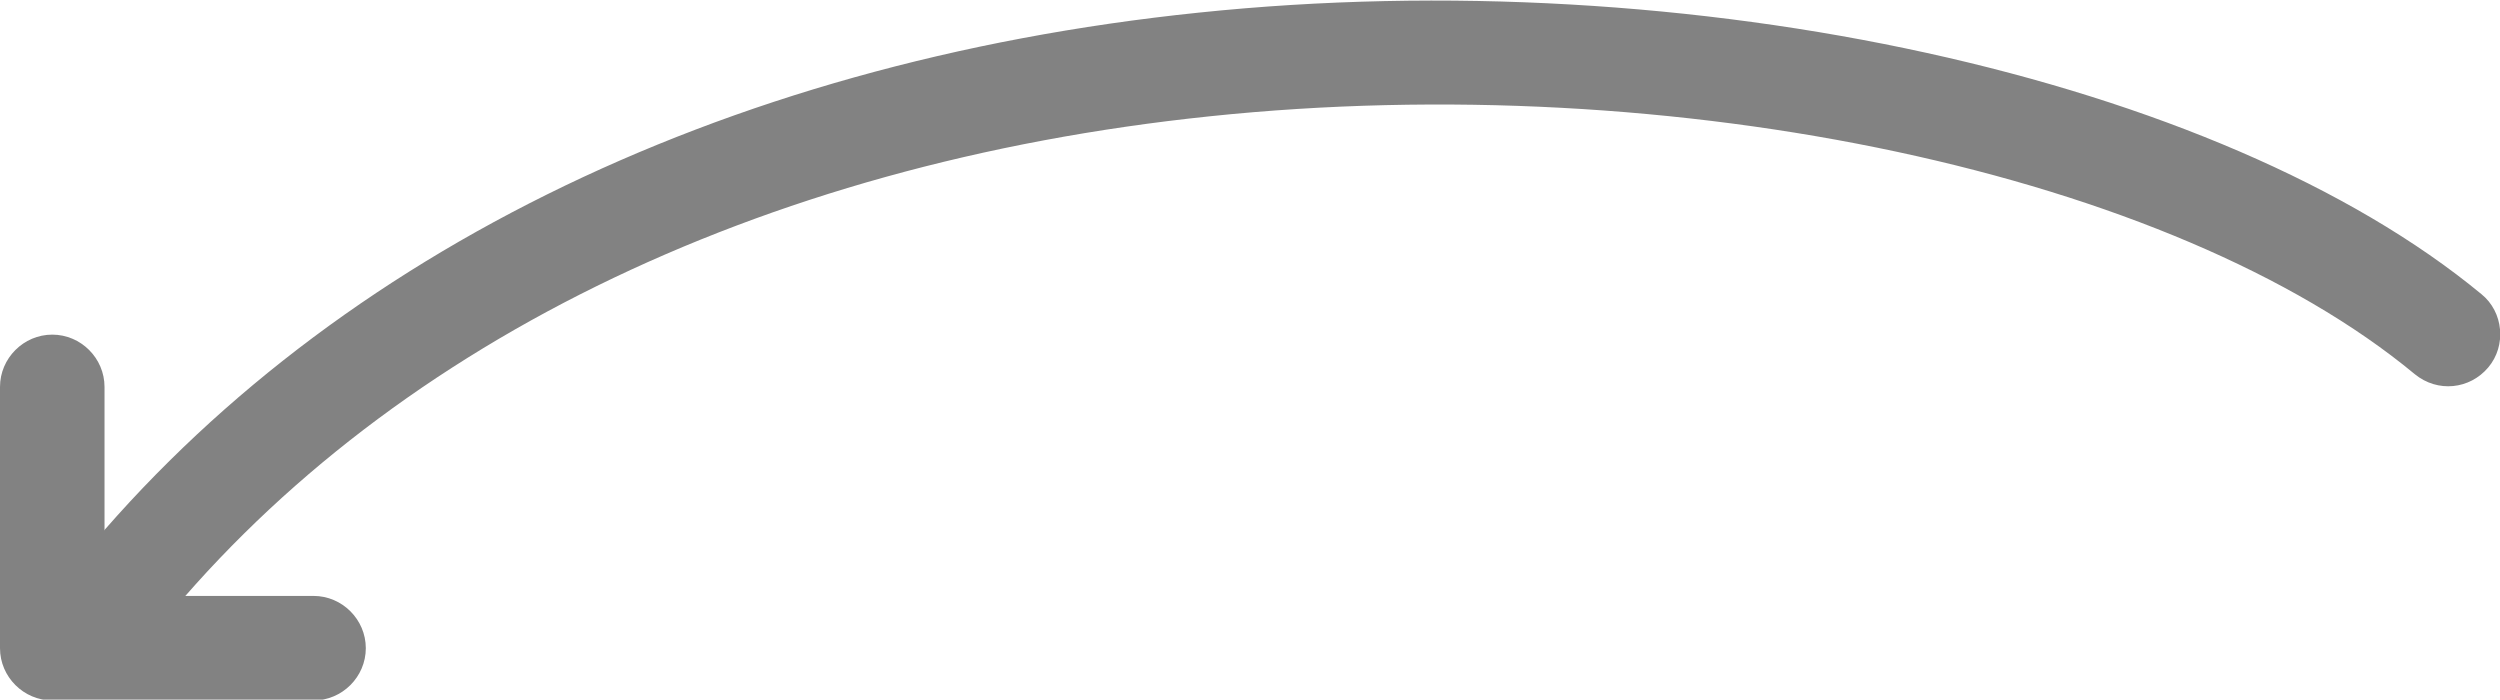
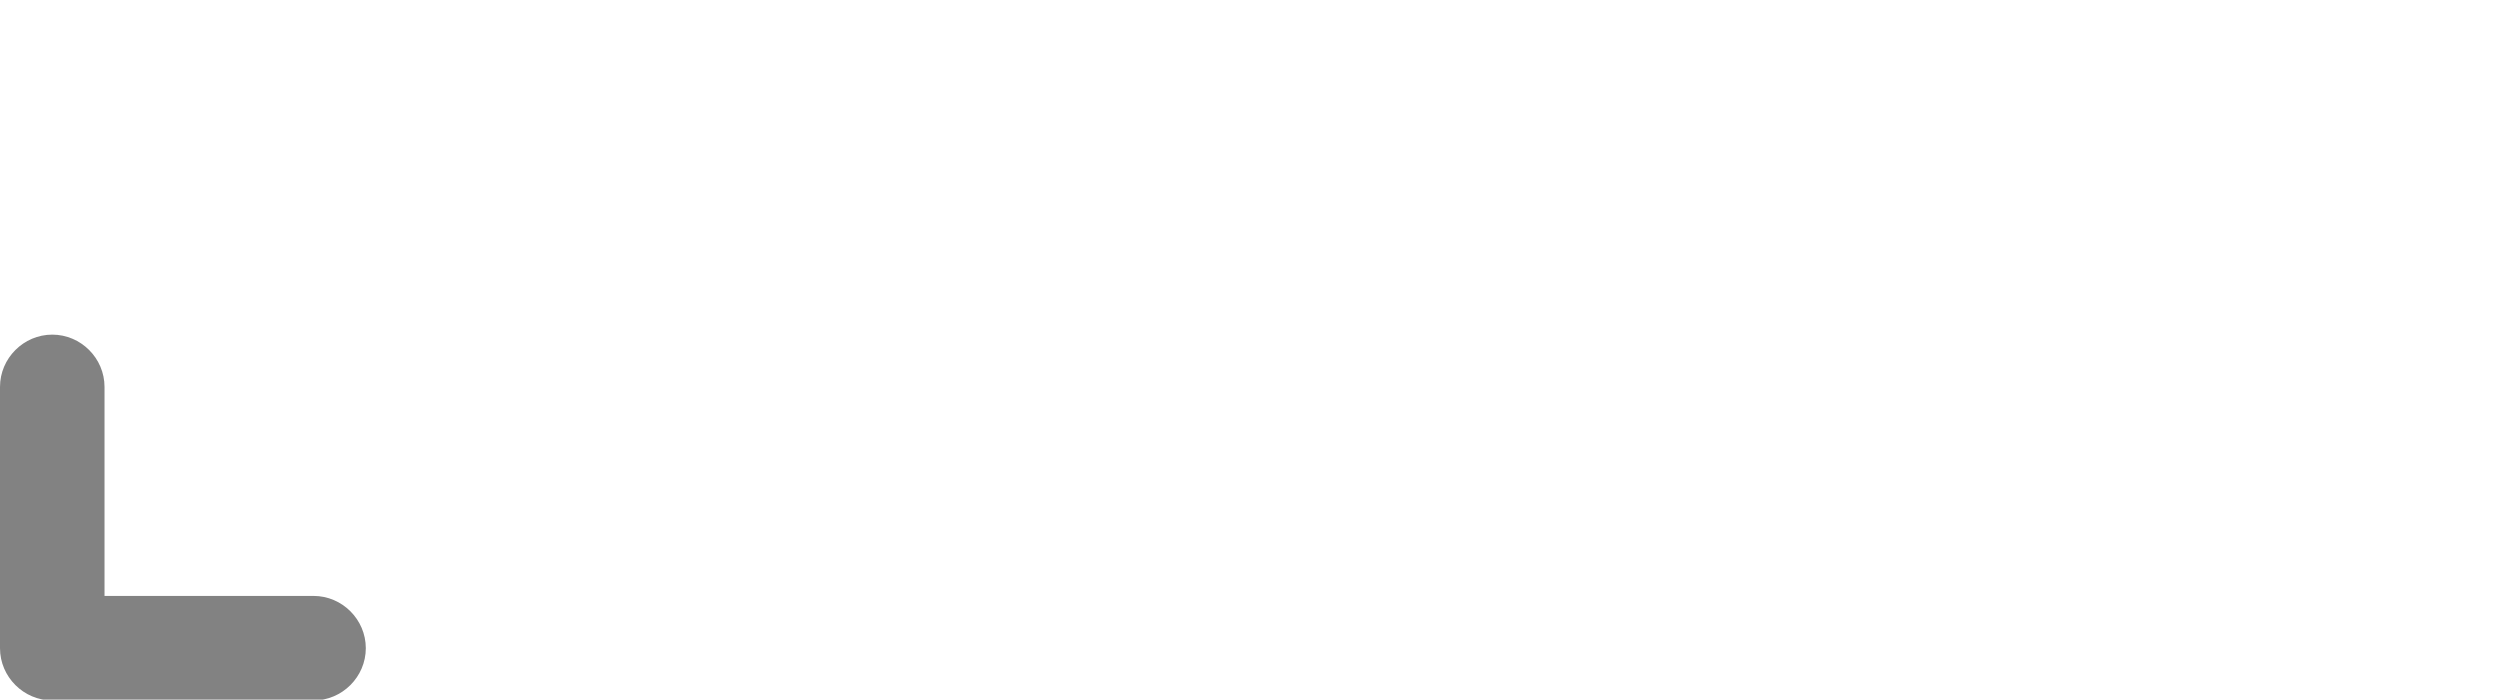
<svg xmlns="http://www.w3.org/2000/svg" version="1.1" id="Layer_1" x="0px" y="0px" viewBox="0.5 131 296.6 83" style="enable-background:new 0.5 131 296.6 83;" xml:space="preserve">
  <style type="text/css">
	.st0{fill:#828282;}
</style>
-   <path class="st0" d="M13.6,208.9c1.8,0,3.6-0.8,4.8-2.3c27.3-34.3,71.9-56.2,125.6-61.8c55.4-5.8,114.3,6.8,143,30.6  c2.7,2.2,6.5,1.8,8.7-0.8c2.2-2.6,1.8-6.6-0.8-8.7c-31.1-25.7-93.7-39.5-152.2-33.4c-57,5.9-104.5,29.5-134,66.4  c-2.1,2.7-1.7,6.6,1,8.7C10.8,208.5,12.2,208.9,13.6,208.9z" />
  <path class="st0" d="M6.7,214.1h31c3.4,0,6.2-2.8,6.2-6.2c0-3.4-2.8-6.2-6.2-6.2H12.9v-24.8c0-3.4-2.8-6.2-6.2-6.2  c-3.4,0-6.2,2.8-6.2,6.2v31C0.5,211.3,3.3,214.1,6.7,214.1z" />
</svg>